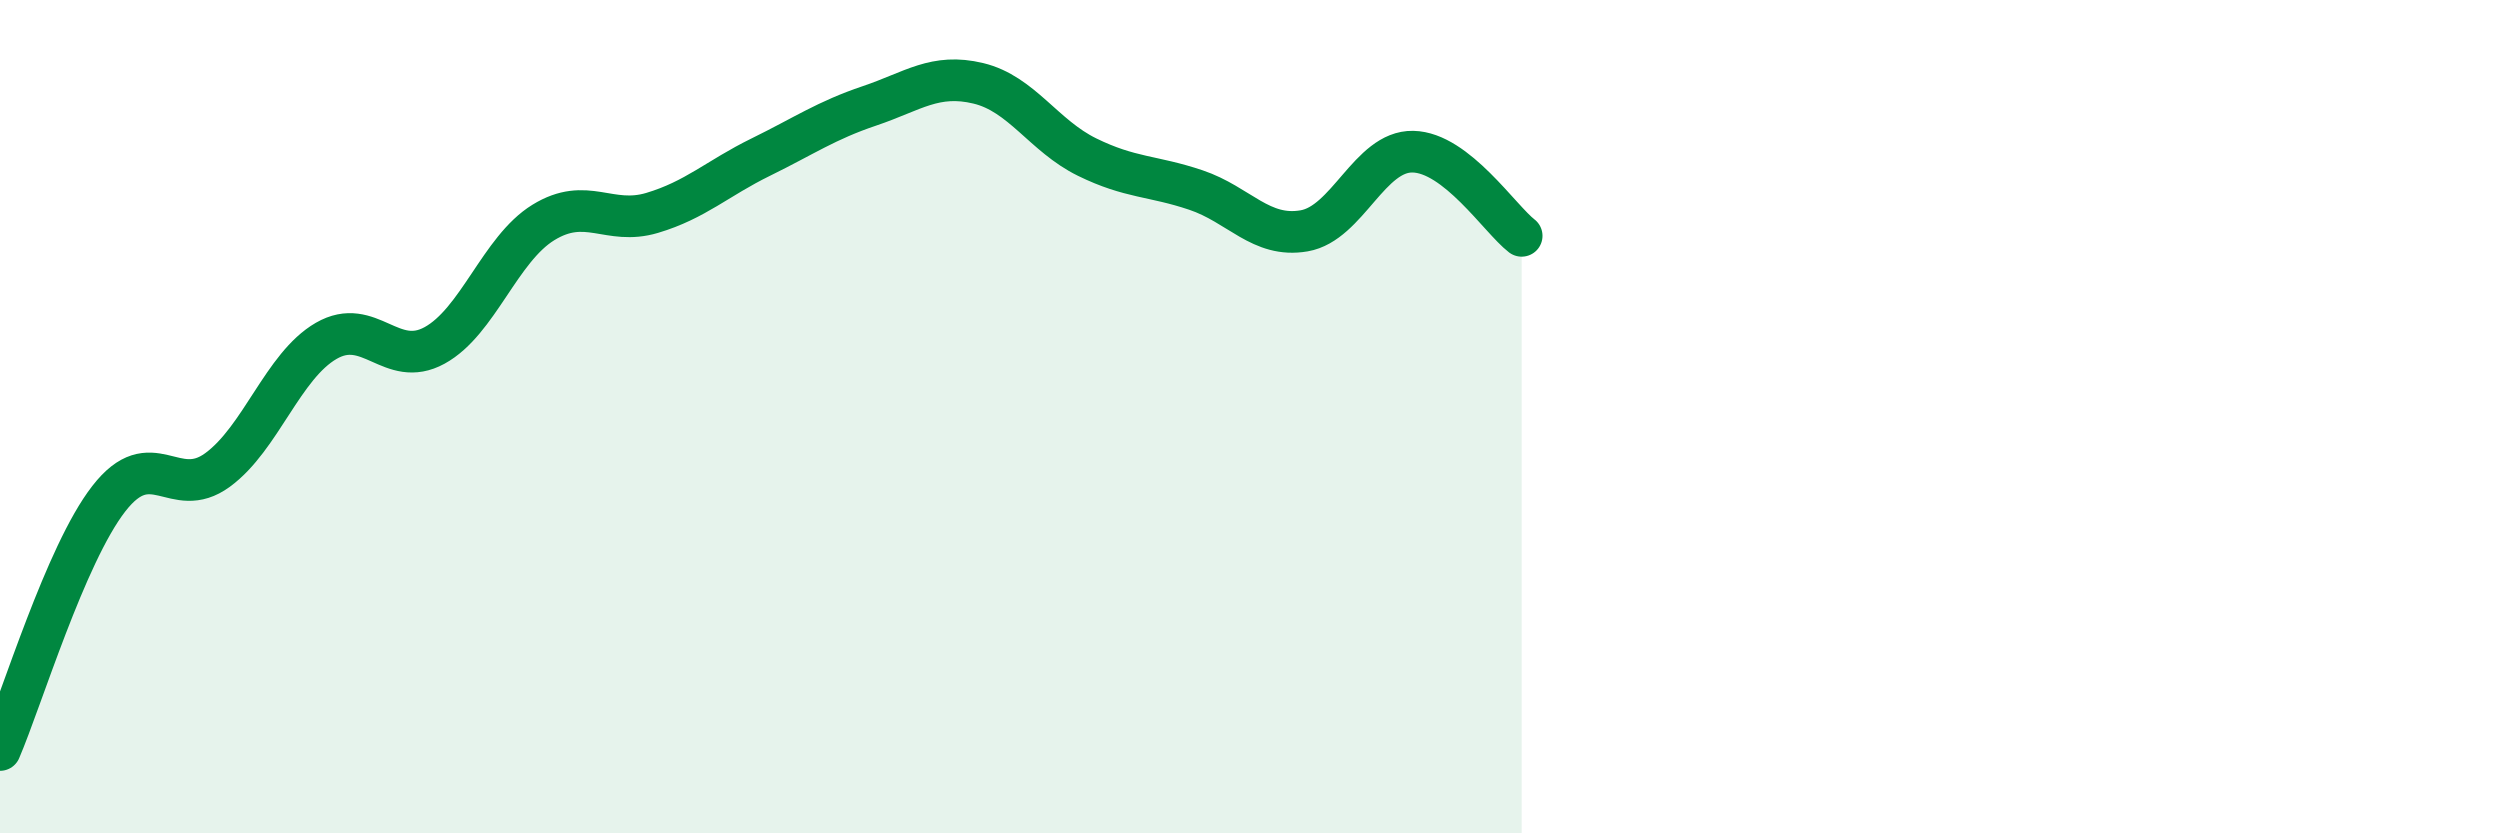
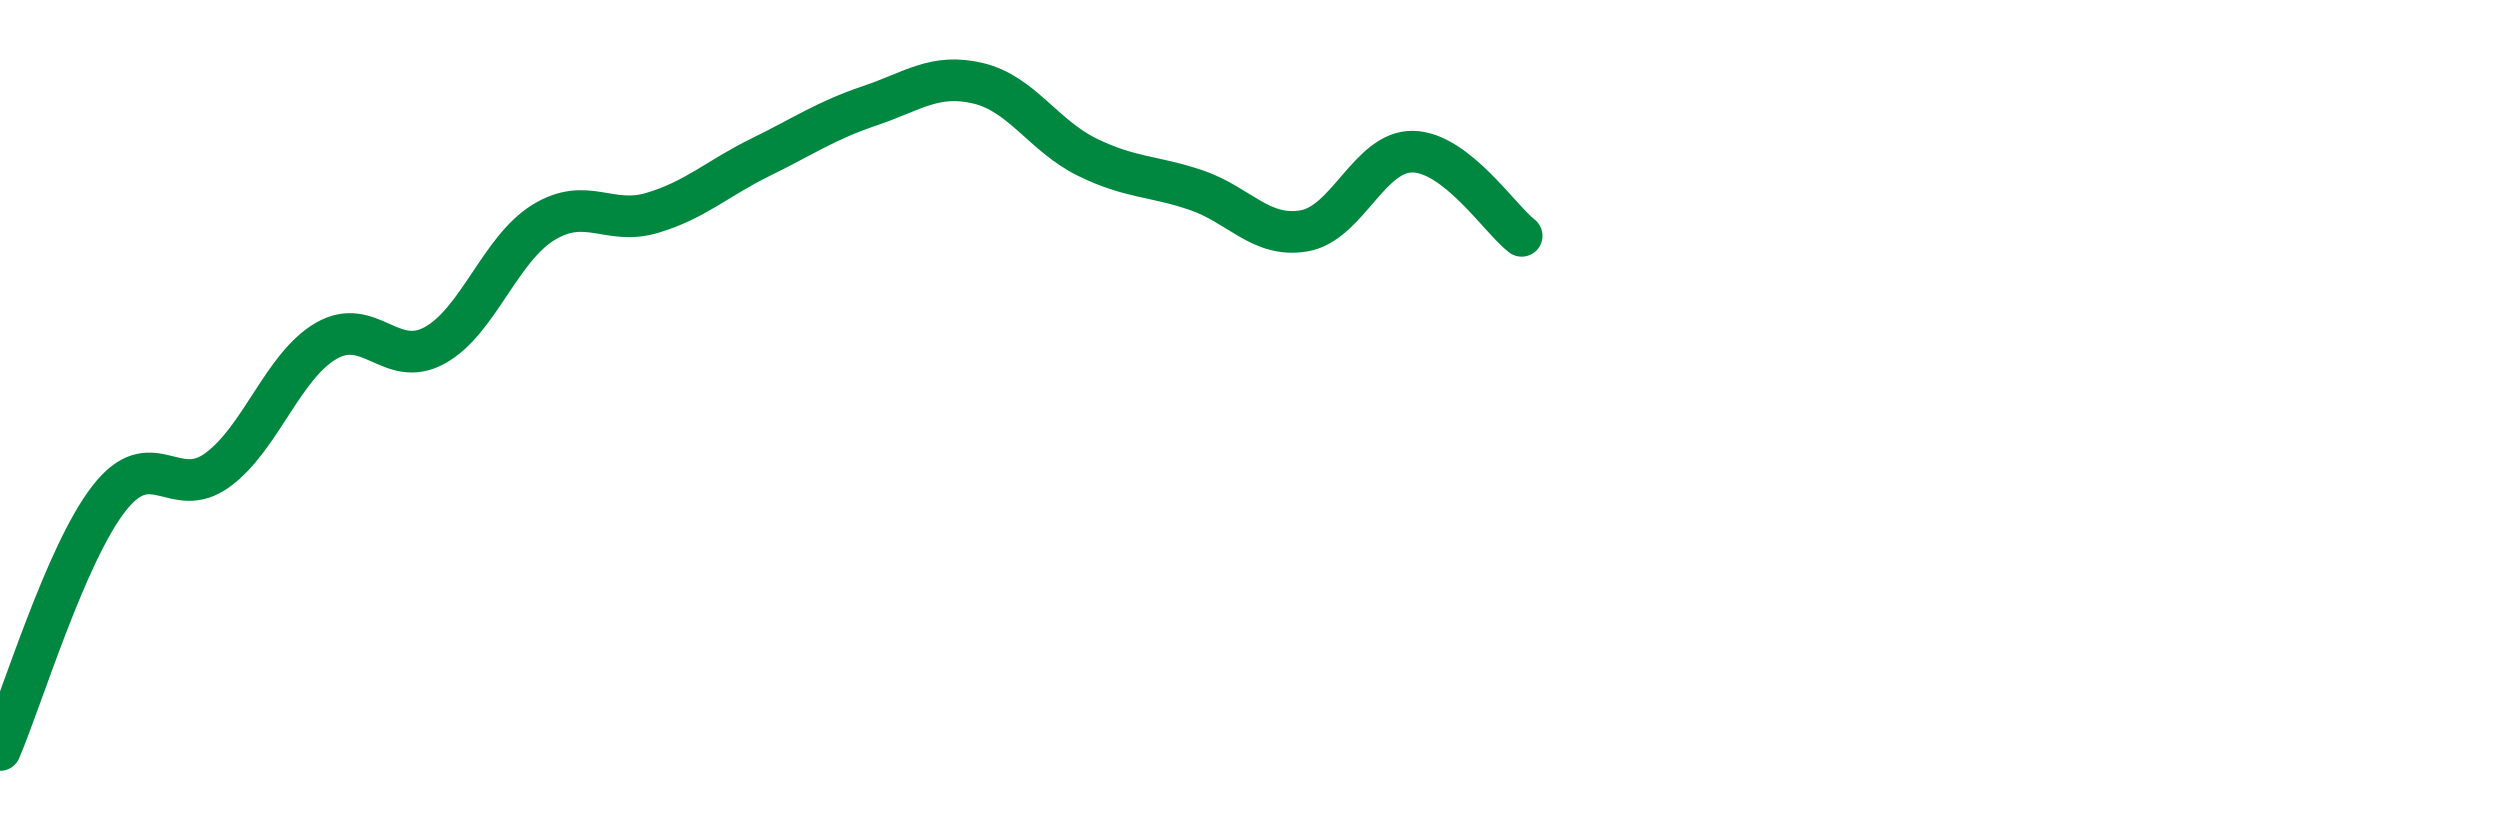
<svg xmlns="http://www.w3.org/2000/svg" width="60" height="20" viewBox="0 0 60 20">
-   <path d="M 0,18 C 0.52,16.79 1.57,13.31 2.61,11.97 C 3.65,10.63 4.18,12.04 5.22,11.28 C 6.26,10.52 6.79,8.78 7.83,8.18 C 8.87,7.58 9.39,8.86 10.43,8.29 C 11.47,7.72 12,5.98 13.04,5.34 C 14.08,4.7 14.61,5.42 15.65,5.11 C 16.69,4.8 17.22,4.28 18.26,3.77 C 19.3,3.26 19.83,2.89 20.87,2.54 C 21.91,2.19 22.44,1.75 23.48,2 C 24.52,2.25 25.05,3.26 26.09,3.77 C 27.13,4.28 27.66,4.21 28.7,4.56 C 29.74,4.91 30.26,5.72 31.3,5.54 C 32.34,5.36 32.87,3.62 33.91,3.64 C 34.95,3.66 36,5.26 36.52,5.66L36.52 20L0 20Z" fill="#008740" opacity="0.1" stroke-linecap="round" stroke-linejoin="round" />
  <path d="M 0,18 C 0.52,16.79 1.57,13.31 2.61,11.97 C 3.65,10.63 4.18,12.04 5.22,11.28 C 6.26,10.52 6.79,8.78 7.83,8.18 C 8.87,7.58 9.39,8.86 10.43,8.29 C 11.47,7.72 12,5.98 13.04,5.34 C 14.08,4.7 14.61,5.42 15.65,5.11 C 16.69,4.8 17.22,4.28 18.26,3.77 C 19.3,3.26 19.83,2.89 20.87,2.54 C 21.91,2.19 22.44,1.75 23.48,2 C 24.52,2.25 25.05,3.26 26.09,3.77 C 27.13,4.28 27.66,4.21 28.7,4.56 C 29.74,4.91 30.26,5.72 31.3,5.54 C 32.34,5.36 32.87,3.62 33.91,3.64 C 34.95,3.66 36,5.26 36.52,5.66" stroke="#008740" stroke-width="1" fill="none" stroke-linecap="round" stroke-linejoin="round" />
</svg>